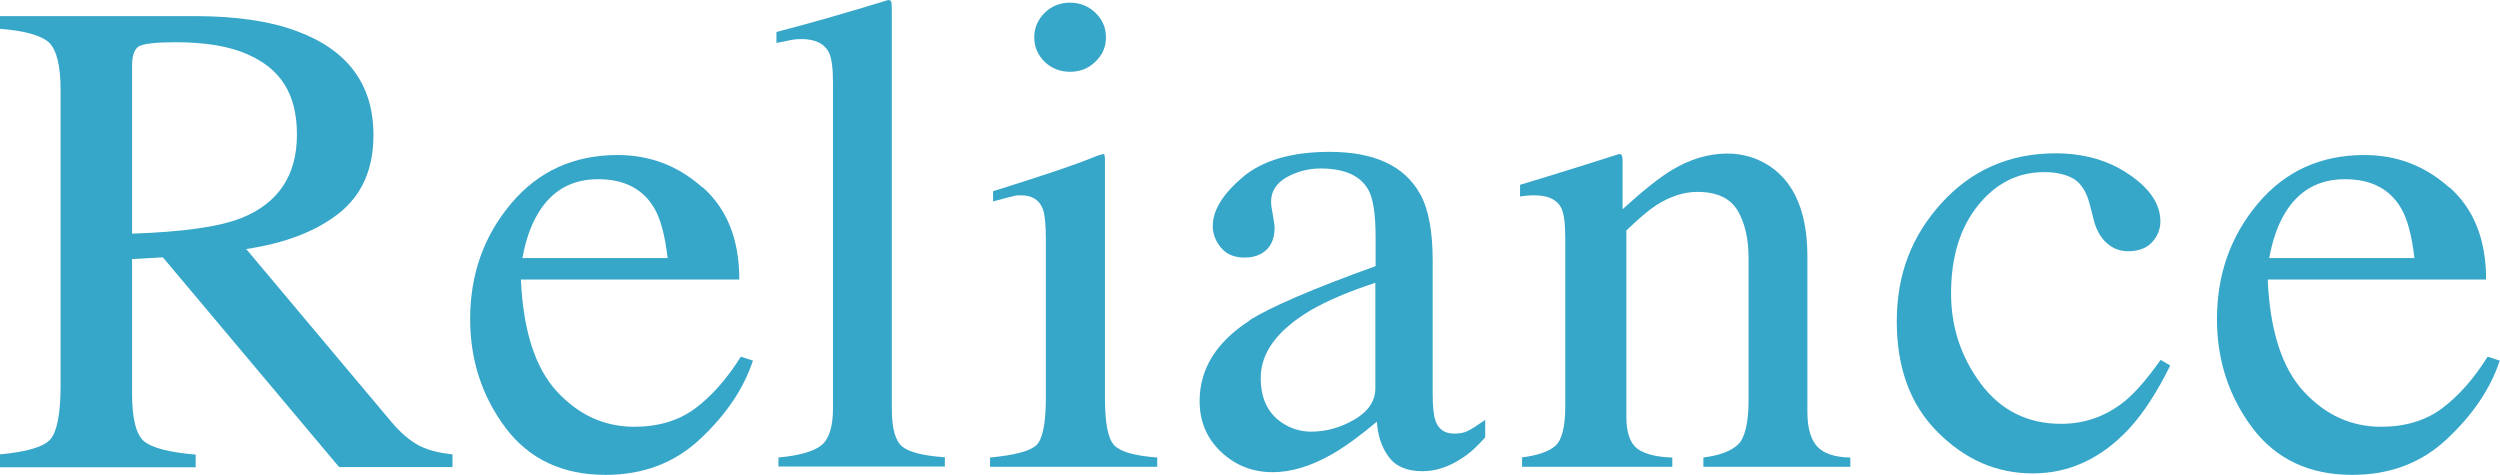
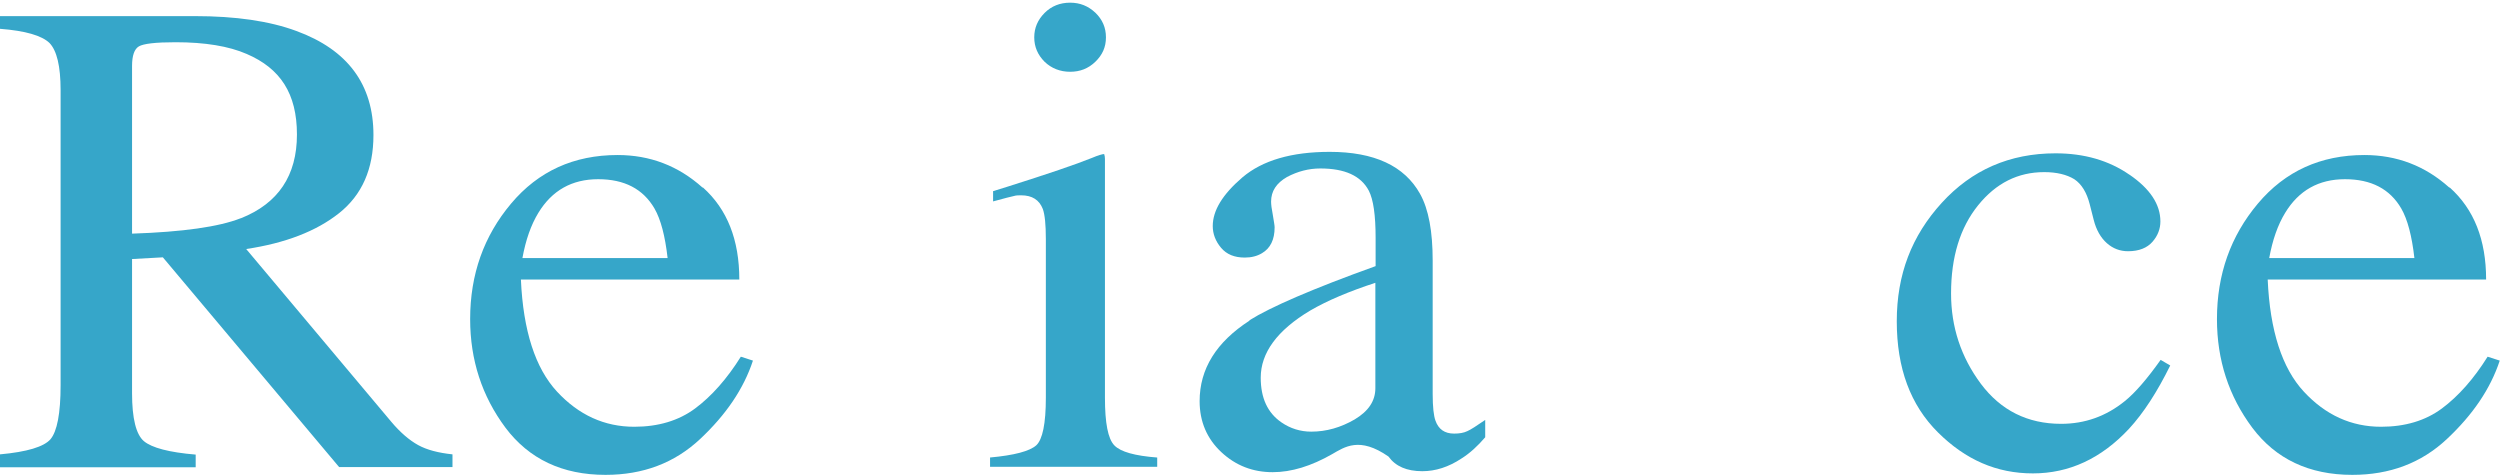
<svg xmlns="http://www.w3.org/2000/svg" width="179" height="34" viewBox="0 0 179 34" fill="none">
  <g clip-path="url(#clip0_11_1232)">
    <path d="M0 32.532C1.934 32.357 3.146 31.99 3.616 31.448C4.086 30.889 4.339 29.612 4.339 27.585V6.45C4.339 4.737 4.068 3.619 3.543 3.077C3.001 2.552 1.826 2.203 0 2.063V1.154H13.957C16.868 1.154 19.29 1.503 21.225 2.22C24.895 3.566 26.739 6.048 26.739 9.667C26.739 12.097 25.925 13.95 24.28 15.261C22.653 16.554 20.429 17.411 17.627 17.83L28.022 30.207C28.655 30.958 29.306 31.518 29.939 31.867C30.572 32.217 31.403 32.427 32.398 32.532V33.441H24.28L11.661 18.425L9.455 18.547V28.162C9.455 29.962 9.745 31.116 10.305 31.588C10.866 32.06 12.113 32.392 14.011 32.549V33.458H0V32.549V32.532ZM17.247 15.628C19.923 14.562 21.261 12.569 21.261 9.632C21.261 6.695 20.068 4.895 17.663 3.863C16.38 3.304 14.68 3.024 12.565 3.024C11.137 3.024 10.269 3.129 9.943 3.321C9.618 3.514 9.455 3.986 9.455 4.72V16.729C13.089 16.607 15.675 16.24 17.229 15.628H17.247Z" fill="#36A6C9" />
    <path d="M50.332 13.425C52.068 14.981 52.935 17.166 52.935 20.015H37.297C37.46 23.686 38.328 26.361 39.882 28.039C41.437 29.717 43.281 30.556 45.414 30.556C47.132 30.556 48.596 30.119 49.772 29.245C50.947 28.371 52.049 27.13 53.044 25.539L53.911 25.819C53.243 27.847 51.977 29.7 50.133 31.43C48.289 33.161 46.029 34 43.353 34C40.262 34 37.876 32.864 36.194 30.626C34.513 28.371 33.663 25.784 33.663 22.847C33.663 19.648 34.639 16.904 36.592 14.579C38.544 12.254 41.093 11.1 44.221 11.1C46.535 11.1 48.56 11.87 50.296 13.425H50.332ZM38.544 15.243C38.02 16.1 37.641 17.184 37.405 18.477H47.801C47.62 16.887 47.313 15.715 46.861 14.929C46.047 13.53 44.709 12.831 42.829 12.831C40.949 12.831 39.521 13.635 38.544 15.243Z" fill="#36A6C9" />
-     <path d="M55.719 32.759C57.238 32.619 58.287 32.322 58.829 31.867C59.371 31.413 59.643 30.521 59.643 29.21V5.961C59.643 4.912 59.552 4.195 59.371 3.793C59.046 3.129 58.377 2.797 57.383 2.797C57.148 2.797 56.895 2.814 56.623 2.867C56.352 2.919 56.009 2.989 55.593 3.077V2.29C57.817 1.713 60.474 0.961 63.602 0C63.71 0 63.783 0.052 63.819 0.14C63.837 0.227 63.855 0.437 63.855 0.752V29.298C63.855 30.679 64.108 31.57 64.596 31.972C65.084 32.374 66.115 32.636 67.652 32.741V33.406H55.737V32.741L55.719 32.759Z" fill="#36A6C9" />
    <path d="M70.87 32.759C72.623 32.601 73.726 32.304 74.196 31.885C74.648 31.465 74.883 30.329 74.883 28.476V17.113C74.883 16.082 74.811 15.365 74.666 14.963C74.413 14.317 73.907 13.984 73.111 13.984C72.931 13.984 72.75 13.984 72.587 14.037C72.424 14.072 71.918 14.194 71.105 14.421V13.687L72.171 13.355C75.046 12.446 77.053 11.764 78.174 11.31C78.626 11.118 78.933 11.03 79.059 11.03C79.096 11.135 79.114 11.257 79.114 11.38V28.476C79.114 30.294 79.331 31.413 79.783 31.885C80.234 32.357 81.265 32.636 82.856 32.759V33.423H70.888V32.759H70.87ZM74.793 0.926C75.281 0.437 75.896 0.192 76.619 0.192C77.342 0.192 77.92 0.437 78.427 0.909C78.933 1.398 79.186 1.975 79.186 2.674C79.186 3.374 78.933 3.933 78.427 4.422C77.92 4.912 77.324 5.139 76.619 5.139C75.914 5.139 75.281 4.894 74.793 4.422C74.305 3.933 74.052 3.356 74.052 2.674C74.052 1.993 74.305 1.416 74.793 0.926Z" fill="#36A6C9" />
-     <path d="M89.455 22.935C90.955 21.991 93.975 20.68 98.494 19.054V17.026C98.494 15.401 98.332 14.282 98.006 13.652C97.446 12.586 96.289 12.062 94.535 12.062C93.703 12.062 92.908 12.271 92.148 12.674C91.389 13.111 91.01 13.687 91.01 14.439C91.01 14.631 91.046 14.946 91.136 15.401C91.208 15.855 91.263 16.135 91.263 16.275C91.263 17.166 90.955 17.778 90.359 18.128C90.015 18.337 89.599 18.442 89.129 18.442C88.388 18.442 87.828 18.215 87.43 17.743C87.032 17.271 86.833 16.747 86.833 16.187C86.833 15.068 87.538 13.915 88.967 12.691C90.395 11.485 92.474 10.873 95.204 10.873C98.386 10.873 100.555 11.869 101.676 13.88C102.291 14.981 102.58 16.572 102.58 18.669V28.214C102.58 29.14 102.652 29.77 102.779 30.119C102.996 30.731 103.43 31.046 104.117 31.046C104.496 31.046 104.804 30.993 105.057 30.871C105.31 30.766 105.726 30.486 106.341 30.067V31.308C105.816 31.92 105.256 32.444 104.641 32.829C103.719 33.441 102.779 33.738 101.839 33.738C100.718 33.738 99.922 33.388 99.416 32.689C98.91 31.99 98.639 31.151 98.585 30.189C97.337 31.238 96.27 32.007 95.385 32.514C93.884 33.371 92.474 33.808 91.118 33.808C89.708 33.808 88.478 33.336 87.448 32.374C86.418 31.413 85.893 30.189 85.893 28.721C85.893 26.413 87.086 24.491 89.473 22.952L89.455 22.935ZM98.494 20.243C96.614 20.855 95.041 21.519 93.812 22.235C91.443 23.651 90.268 25.26 90.268 27.043C90.268 28.494 90.756 29.56 91.751 30.242C92.383 30.679 93.107 30.906 93.884 30.906C94.969 30.906 95.999 30.609 96.994 30.032C97.988 29.438 98.476 28.703 98.476 27.794V20.243H98.494Z" fill="#36A6C9" />
-     <path d="M108.908 32.759C110.065 32.619 110.896 32.339 111.367 31.92C111.837 31.5 112.072 30.556 112.072 29.105V17.009C112.072 15.995 111.981 15.296 111.782 14.876C111.475 14.282 110.824 13.985 109.866 13.985C109.721 13.985 109.559 13.985 109.414 14.002C109.251 14.002 109.07 14.037 108.835 14.072V13.233C109.504 13.041 111.095 12.551 113.608 11.764L115.922 11.03C116.031 11.03 116.103 11.065 116.139 11.153C116.157 11.24 116.176 11.345 116.176 11.485V14.981C117.676 13.617 118.869 12.674 119.719 12.167C121.003 11.397 122.322 10.995 123.696 10.995C124.817 10.995 125.83 11.31 126.752 11.922C128.523 13.128 129.409 15.278 129.409 18.372V29.49C129.409 30.626 129.644 31.465 130.114 31.972C130.584 32.479 131.38 32.741 132.483 32.759V33.423H121.961V32.759C123.154 32.602 123.986 32.287 124.474 31.797C124.944 31.308 125.197 30.259 125.197 28.651V18.477C125.197 17.114 124.944 15.977 124.42 15.086C123.895 14.194 122.937 13.74 121.527 13.74C120.569 13.74 119.592 14.055 118.598 14.684C118.038 15.051 117.333 15.645 116.447 16.502V29.84C116.447 30.976 116.718 31.745 117.242 32.13C117.766 32.514 118.598 32.724 119.737 32.759V33.423H108.98V32.759H108.908Z" fill="#36A6C9" />
+     <path d="M89.455 22.935C90.955 21.991 93.975 20.68 98.494 19.054V17.026C98.494 15.401 98.332 14.282 98.006 13.652C97.446 12.586 96.289 12.062 94.535 12.062C93.703 12.062 92.908 12.271 92.148 12.674C91.389 13.111 91.01 13.687 91.01 14.439C91.01 14.631 91.046 14.946 91.136 15.401C91.208 15.855 91.263 16.135 91.263 16.275C91.263 17.166 90.955 17.778 90.359 18.128C90.015 18.337 89.599 18.442 89.129 18.442C88.388 18.442 87.828 18.215 87.43 17.743C87.032 17.271 86.833 16.747 86.833 16.187C86.833 15.068 87.538 13.915 88.967 12.691C90.395 11.485 92.474 10.873 95.204 10.873C98.386 10.873 100.555 11.869 101.676 13.88C102.291 14.981 102.58 16.572 102.58 18.669V28.214C102.58 29.14 102.652 29.77 102.779 30.119C102.996 30.731 103.43 31.046 104.117 31.046C104.496 31.046 104.804 30.993 105.057 30.871C105.31 30.766 105.726 30.486 106.341 30.067V31.308C105.816 31.92 105.256 32.444 104.641 32.829C103.719 33.441 102.779 33.738 101.839 33.738C100.718 33.738 99.922 33.388 99.416 32.689C97.337 31.238 96.27 32.007 95.385 32.514C93.884 33.371 92.474 33.808 91.118 33.808C89.708 33.808 88.478 33.336 87.448 32.374C86.418 31.413 85.893 30.189 85.893 28.721C85.893 26.413 87.086 24.491 89.473 22.952L89.455 22.935ZM98.494 20.243C96.614 20.855 95.041 21.519 93.812 22.235C91.443 23.651 90.268 25.26 90.268 27.043C90.268 28.494 90.756 29.56 91.751 30.242C92.383 30.679 93.107 30.906 93.884 30.906C94.969 30.906 95.999 30.609 96.994 30.032C97.988 29.438 98.476 28.703 98.476 27.794V20.243H98.494Z" fill="#36A6C9" />
    <path d="M152.46 12.499C153.943 13.512 154.684 14.631 154.684 15.855C154.684 16.379 154.503 16.869 154.123 17.306C153.744 17.743 153.165 17.988 152.37 17.988C151.791 17.988 151.285 17.795 150.851 17.411C150.417 17.026 150.092 16.467 149.911 15.75L149.622 14.614C149.405 13.775 149.043 13.18 148.519 12.831C147.976 12.499 147.253 12.324 146.367 12.324C144.487 12.324 142.914 13.11 141.631 14.701C140.347 16.292 139.696 18.39 139.696 21.012C139.696 23.407 140.401 25.557 141.83 27.48C143.258 29.385 145.174 30.346 147.579 30.346C149.278 30.346 150.797 29.805 152.135 28.721C152.894 28.109 153.744 27.113 154.702 25.767L155.389 26.169C154.449 28.074 153.472 29.577 152.442 30.696C150.453 32.829 148.157 33.895 145.554 33.895C142.951 33.895 140.727 32.916 138.756 30.958C136.786 29 135.809 26.361 135.809 23.005C135.809 19.648 136.876 16.886 139.027 14.526C141.179 12.166 143.891 10.978 147.181 10.978C149.224 10.978 150.996 11.485 152.478 12.516L152.46 12.499Z" fill="#36A6C9" />
    <path d="M175.402 13.425C177.138 14.981 178.006 17.166 178.006 20.015H162.367C162.53 23.686 163.398 26.361 164.953 28.039C166.507 29.717 168.352 30.556 170.485 30.556C172.202 30.556 173.667 30.119 174.842 29.245C176.017 28.371 177.12 27.13 178.114 25.539L178.982 25.819C178.313 27.847 177.048 29.7 175.203 31.43C173.359 33.161 171.1 34 168.424 34C165.332 34 162.946 32.864 161.265 30.626C159.583 28.371 158.734 25.784 158.734 22.847C158.734 19.648 159.71 16.904 161.662 14.579C163.615 12.254 166.164 11.1 169.292 11.1C171.606 11.1 173.631 11.87 175.366 13.425H175.402ZM163.615 15.243C163.091 16.1 162.711 17.184 162.476 18.477H172.871C172.69 16.887 172.383 15.715 171.931 14.929C171.118 13.53 169.78 12.831 167.9 12.831C166.019 12.831 164.591 13.635 163.615 15.243Z" fill="#36A6C9" />
  </g>
  <defs>
    <clipPath id="clip0_11_1232">
      <rect width="179" height="34" fill="white" />
    </clipPath>
  </defs>
</svg>